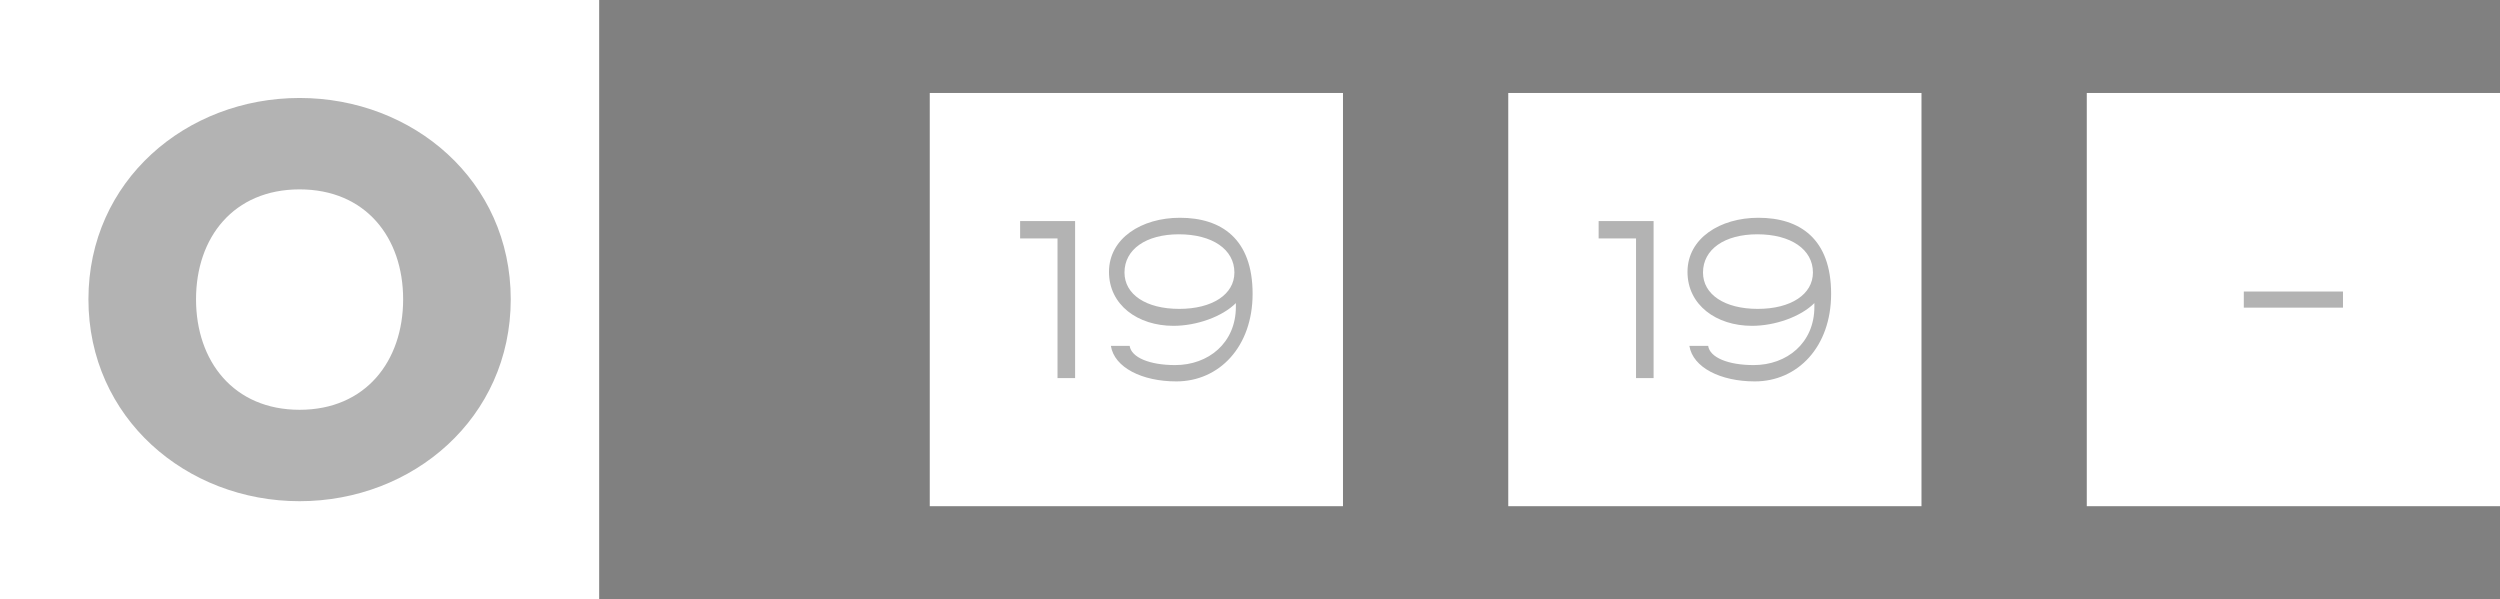
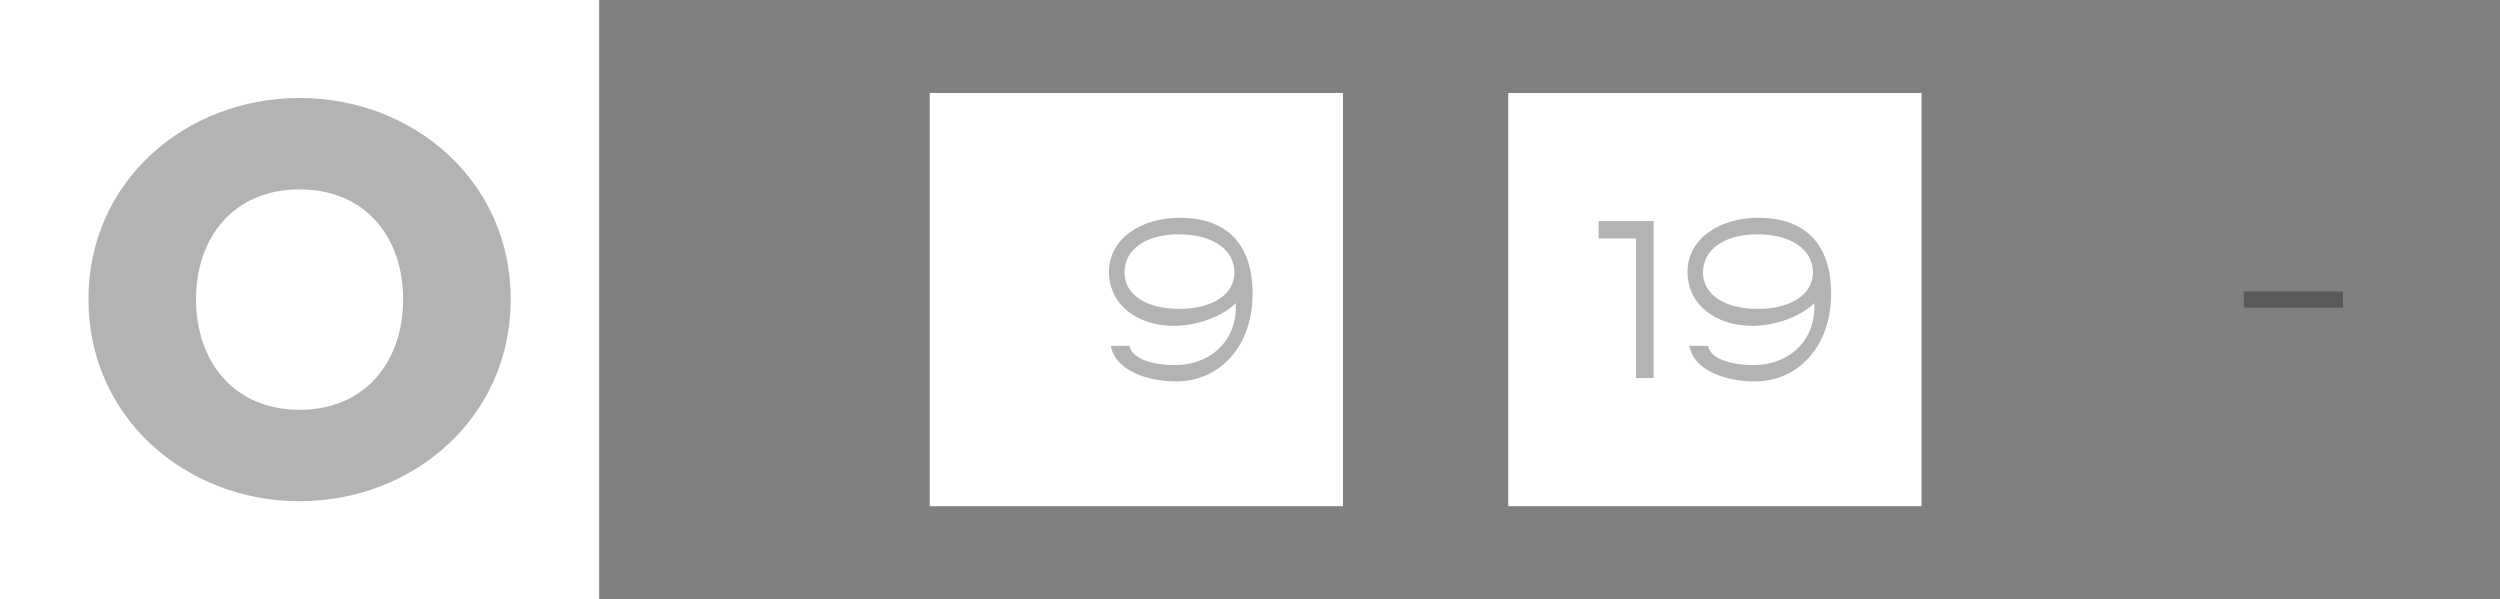
<svg xmlns="http://www.w3.org/2000/svg" fill="none" height="100%" overflow="visible" preserveAspectRatio="none" style="display: block;" viewBox="0 0 121 29" width="100%">
  <rect x="0" y="0" width="121" height="29" fill="#808080" stroke="none" />
  <g id="Frame 405">
    <g id="Frame 460">
      <rect fill="white" height="29" width="29" />
      <path d="M14.5 24.258C9.012 24.258 4.28 20.226 4.28 14.486C4.28 8.746 9.012 4.742 14.5 4.742C19.988 4.742 24.72 8.746 24.72 14.486C24.72 20.226 19.988 24.258 14.5 24.258ZM14.5 19.834C17.692 19.834 19.512 17.482 19.512 14.486C19.512 11.49 17.692 9.166 14.5 9.166C11.308 9.166 9.488 11.49 9.488 14.486C9.488 17.482 11.308 19.834 14.5 19.834Z" fill="black" id="0" opacity="0.3" />
    </g>
    <g id="Frame 464">
      <g id="Frame 461">
        <rect fill="white" height="20" transform="translate(45 4.5)" width="20" />
        <g id="19" opacity="0.3">
-           <path d="M52.035 18.3H51.184V11.54H49.374V10.7H52.035V18.3Z" fill="black" />
          <path d="M56.935 18.46C55.276 18.46 53.935 17.79 53.766 16.74H54.675C54.755 17.3 55.636 17.67 56.876 17.67C58.486 17.67 59.816 16.6 59.816 14.85V14.67C59.156 15.33 57.916 15.77 56.795 15.77C55.066 15.77 53.675 14.76 53.675 13.16C53.675 11.53 55.255 10.54 57.105 10.54C59.115 10.54 60.626 11.56 60.626 14.22C60.626 16.79 59.005 18.46 56.935 18.46ZM57.075 14.95C58.675 14.95 59.745 14.25 59.745 13.19C59.745 12.07 58.675 11.34 57.056 11.34C55.465 11.34 54.425 12.07 54.425 13.19C54.425 14.25 55.465 14.95 57.075 14.95Z" fill="black" />
        </g>
      </g>
      <g id="Frame 462">
        <rect fill="white" height="20" transform="translate(73 4.5)" width="20" />
        <g id="19_2" opacity="0.3">
          <path d="M80.034 18.3H79.184V11.54H77.374V10.7H80.034V18.3Z" fill="black" />
          <path d="M84.936 18.46C83.275 18.46 81.936 17.79 81.766 16.74H82.675C82.755 17.3 83.635 17.67 84.876 17.67C86.486 17.67 87.816 16.6 87.816 14.85V14.67C87.156 15.33 85.915 15.77 84.796 15.77C83.066 15.77 81.675 14.76 81.675 13.16C81.675 11.53 83.255 10.54 85.106 10.54C87.115 10.54 88.626 11.56 88.626 14.22C88.626 16.79 87.005 18.46 84.936 18.46ZM85.076 14.95C86.675 14.95 87.746 14.25 87.746 13.19C87.746 12.07 86.675 11.34 85.055 11.34C83.466 11.34 82.425 12.07 82.425 13.19C82.425 14.25 83.466 14.95 85.076 14.95Z" fill="black" />
        </g>
      </g>
      <g id="Frame 463">
-         <rect fill="white" height="20" transform="translate(101 4.5)" width="20" />
        <path d="M113.4 14.11V14.89H108.6V14.11H113.4Z" fill="black" id="-" opacity="0.3" />
      </g>
    </g>
  </g>
</svg>